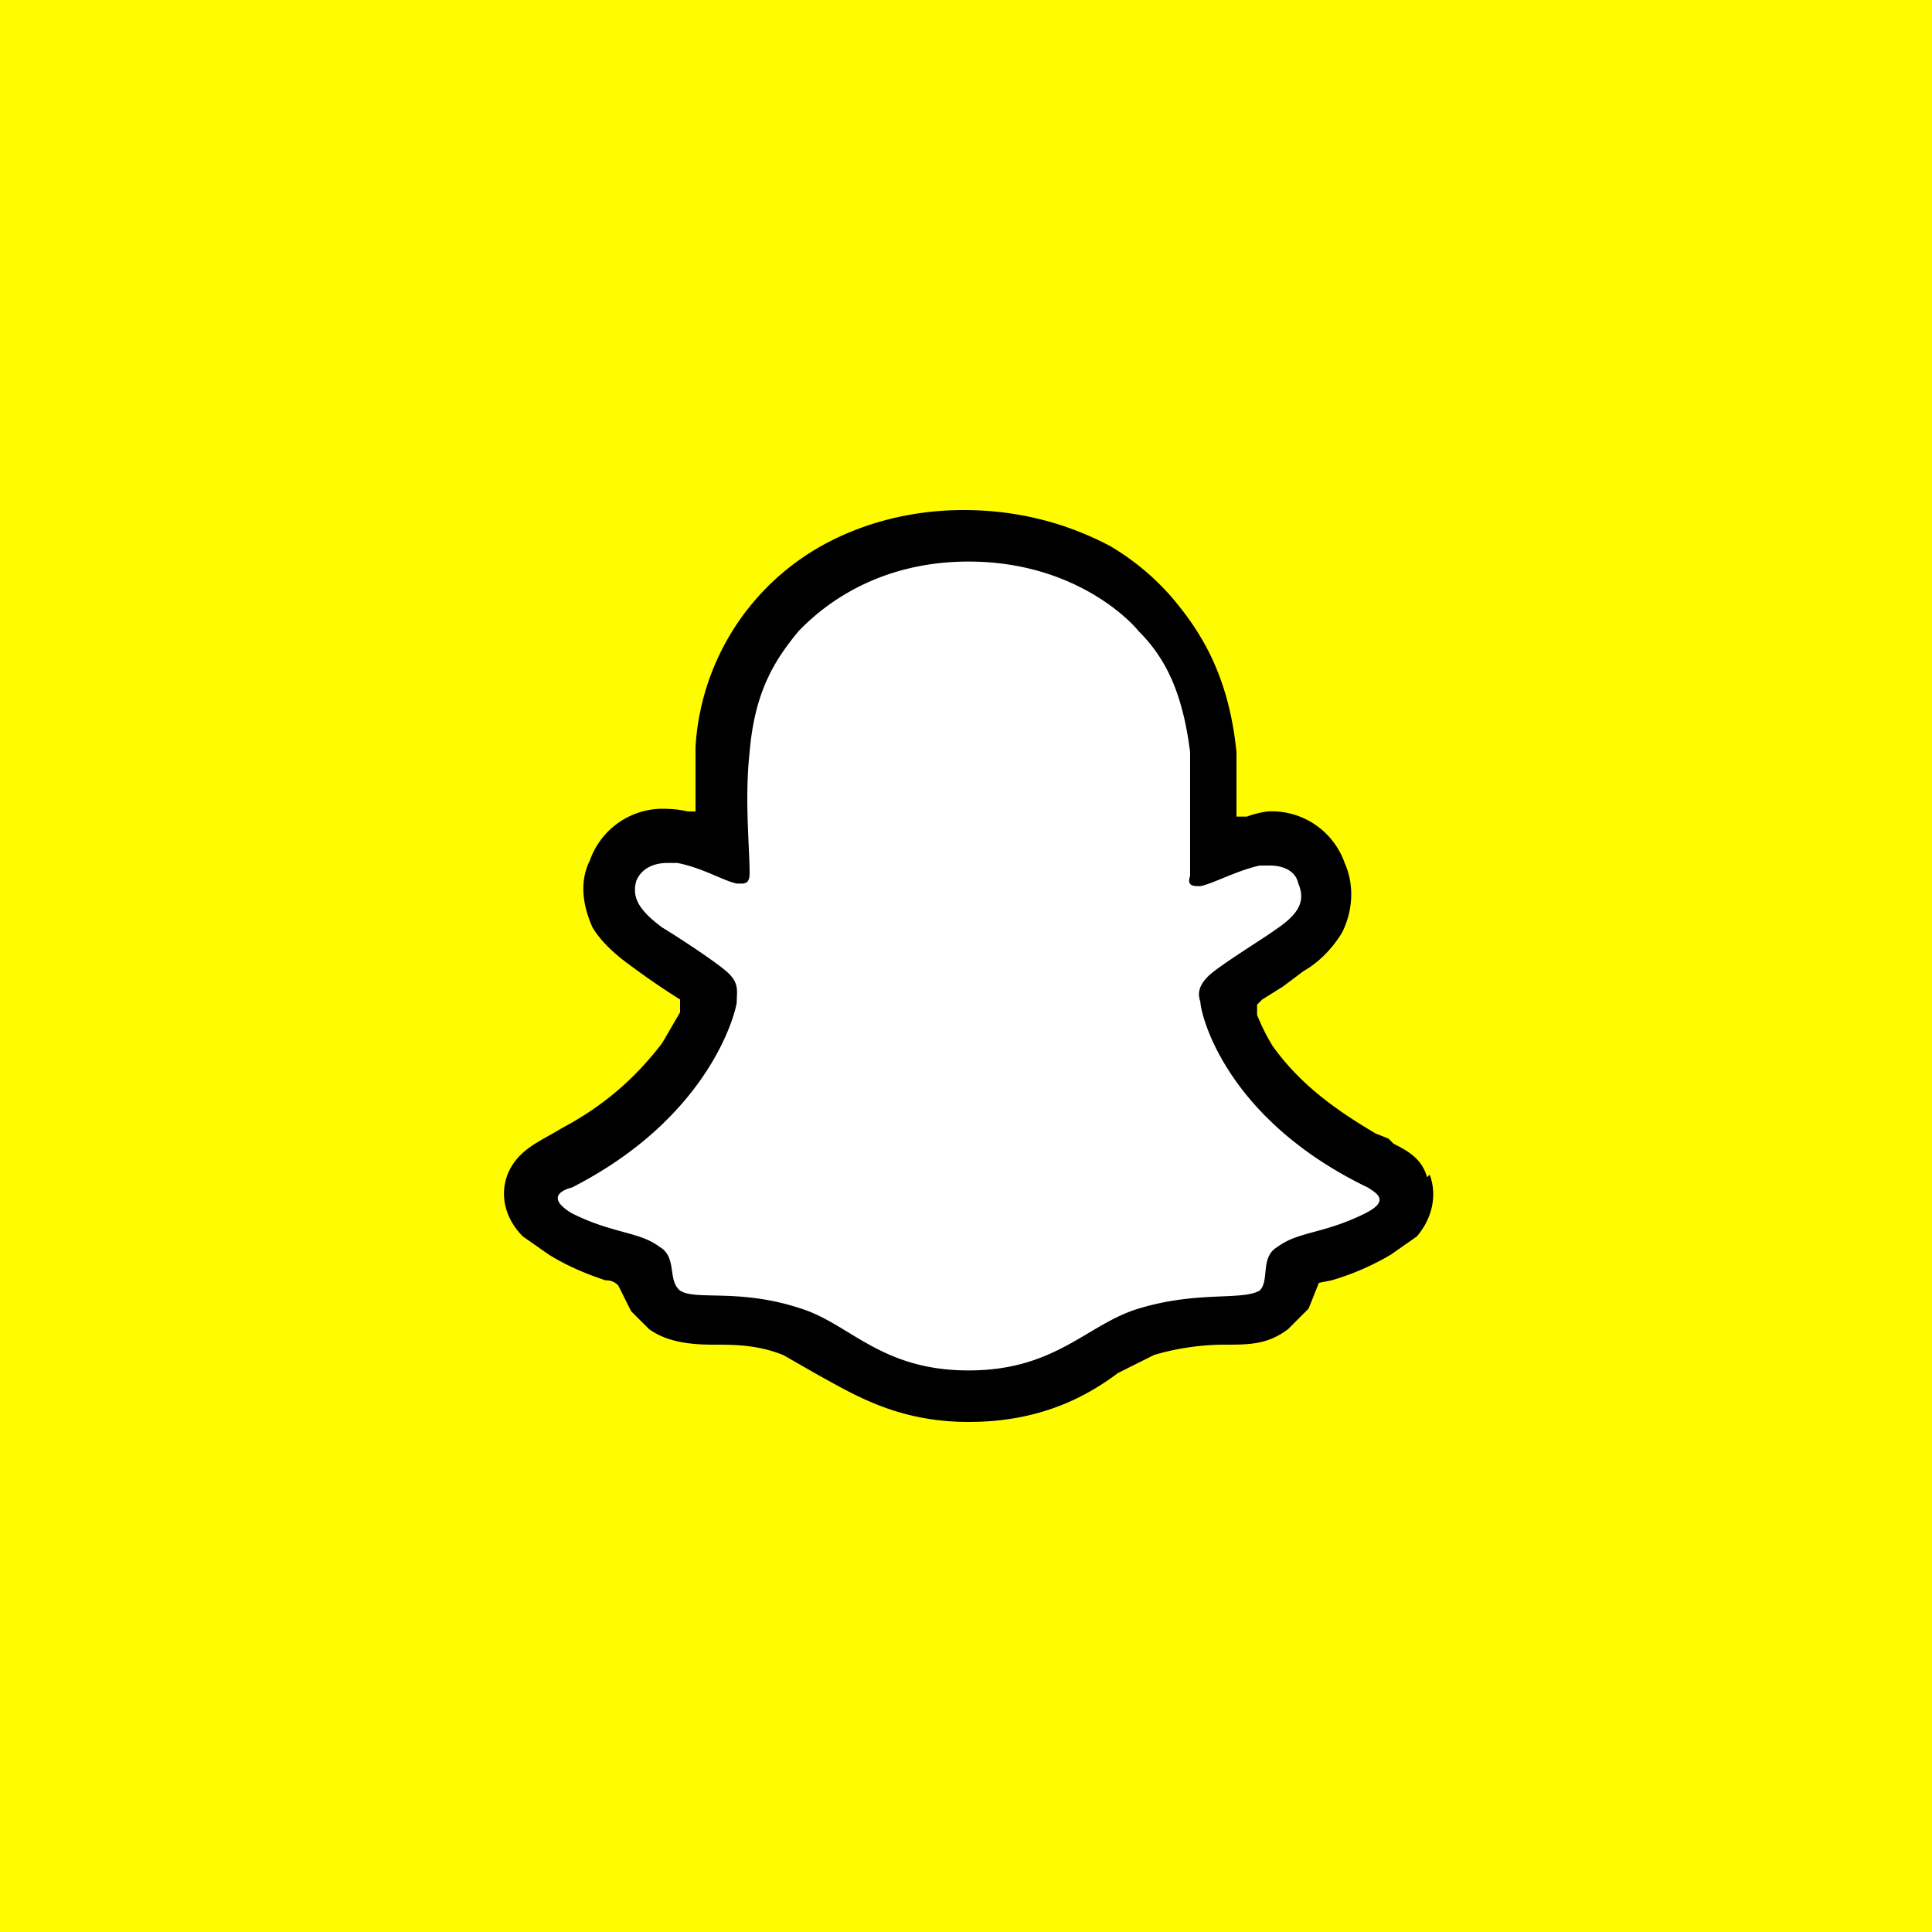
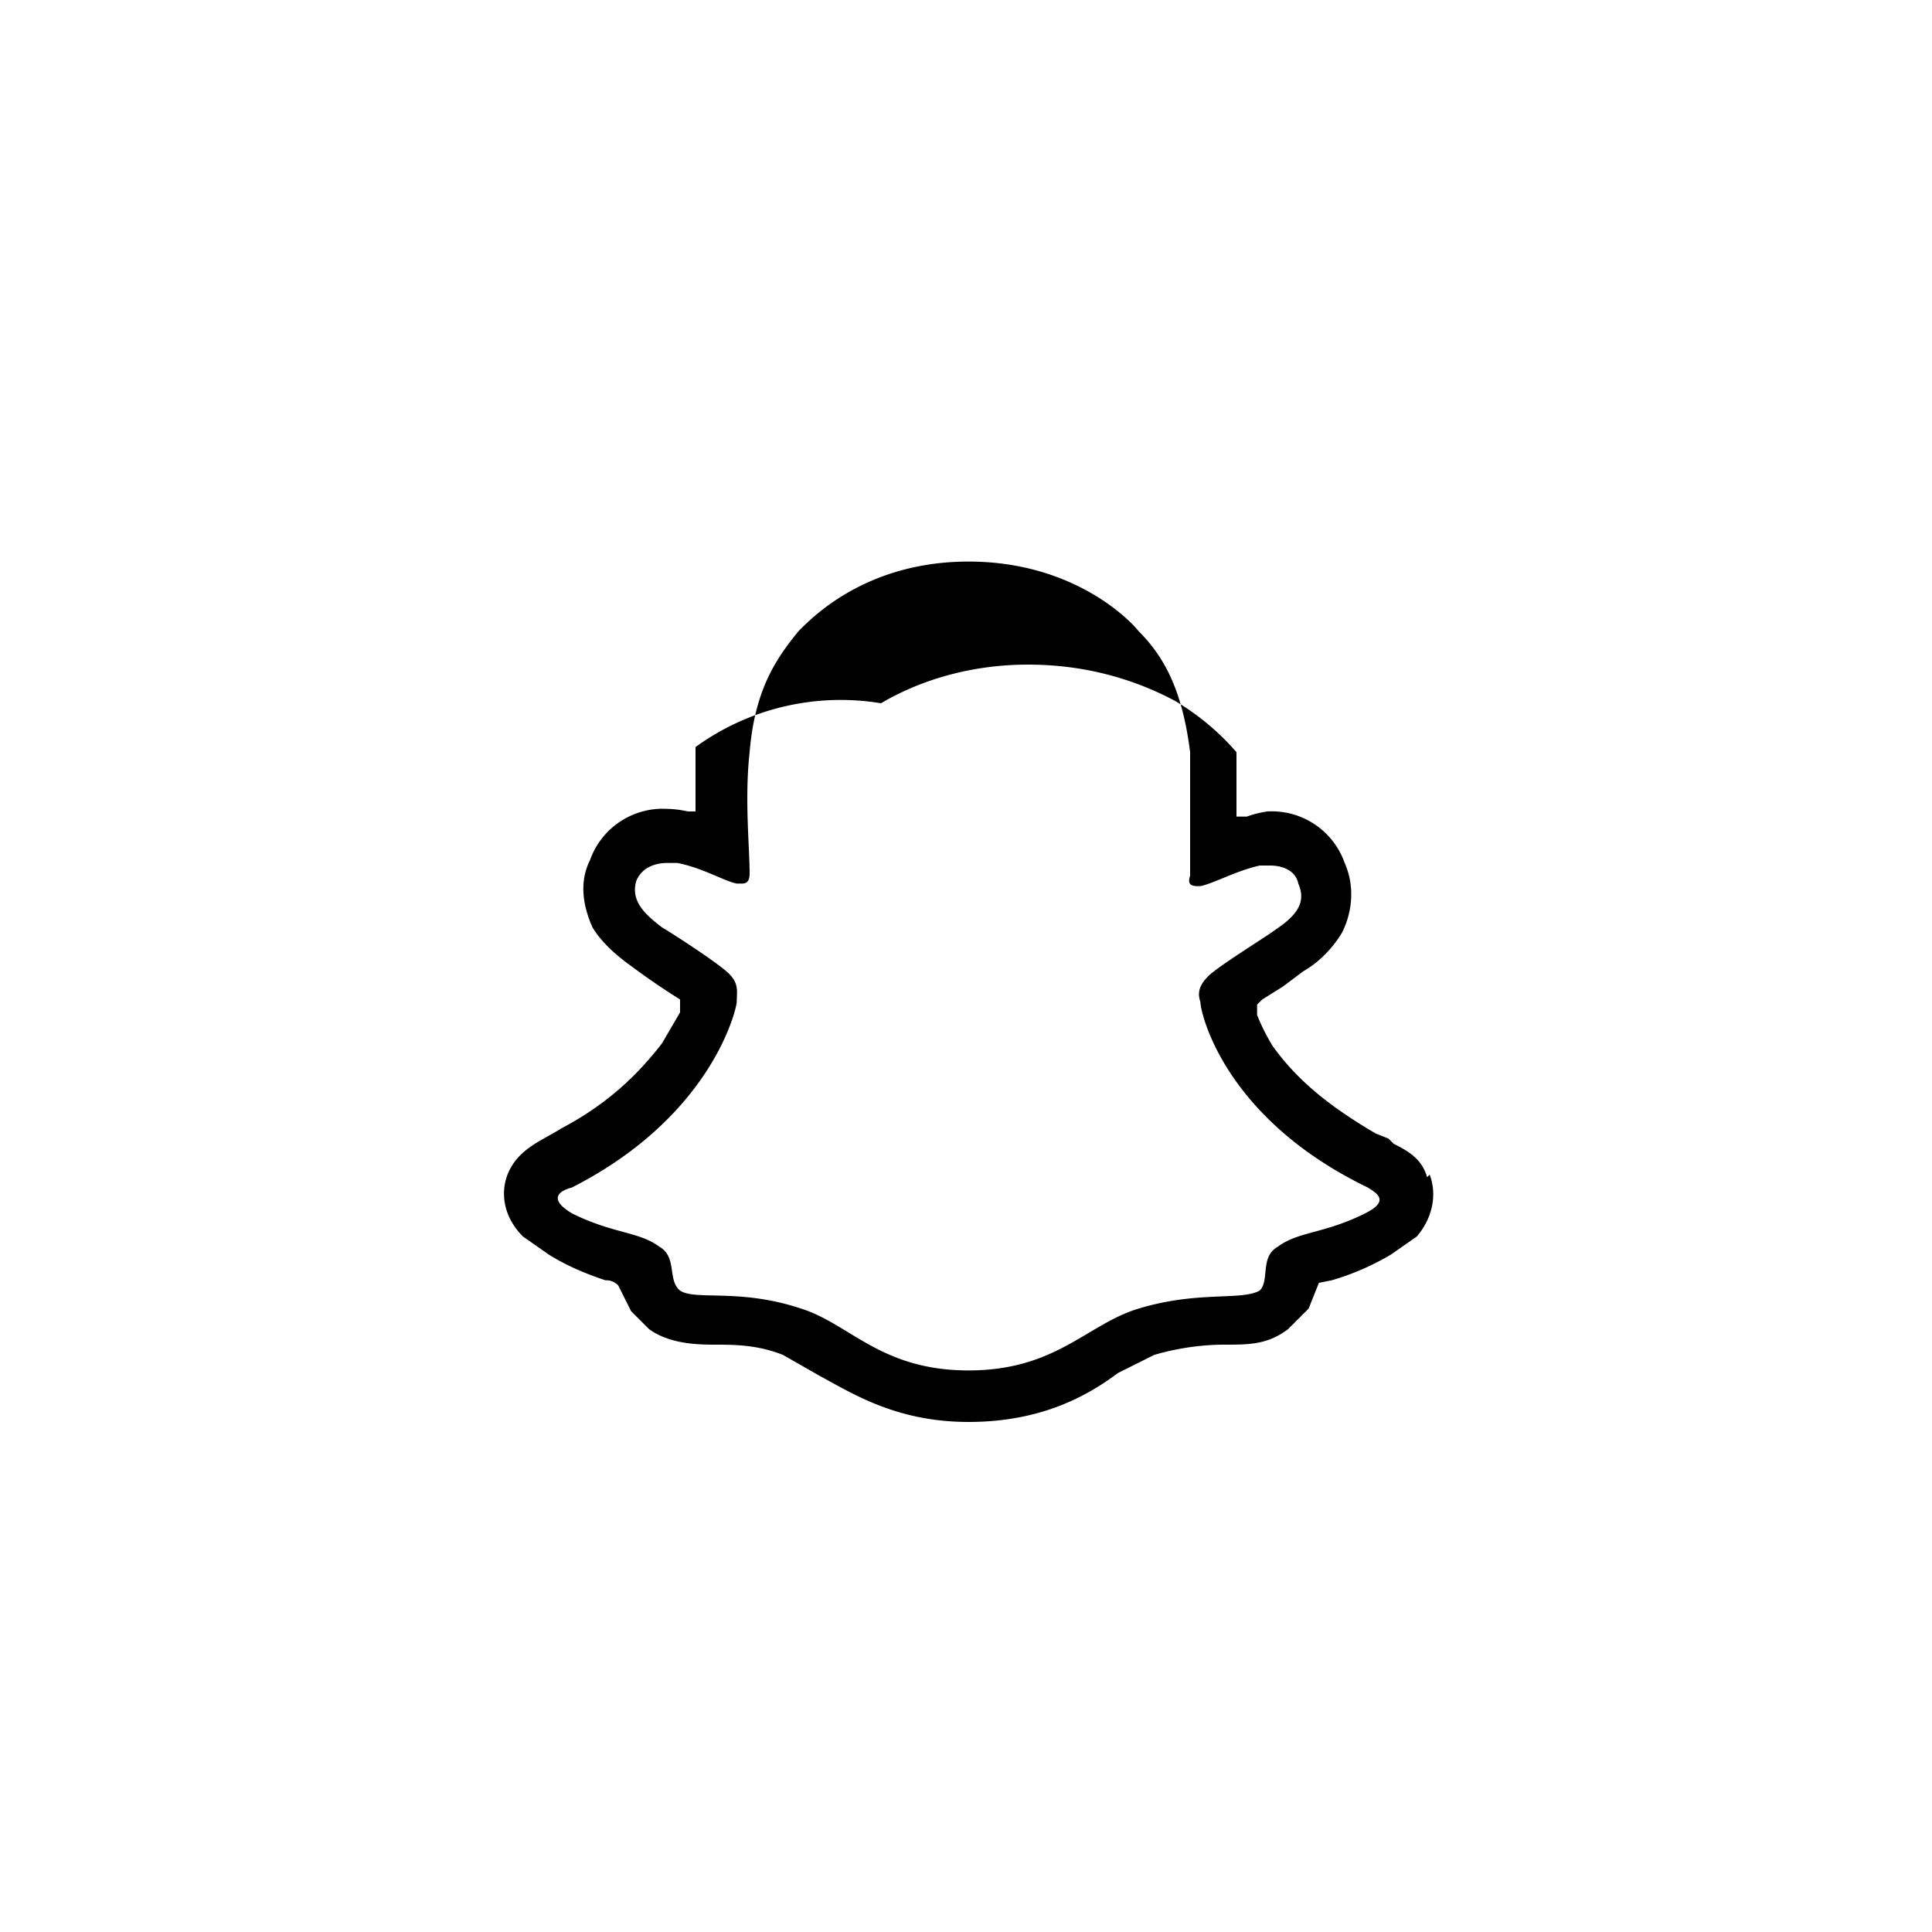
<svg xmlns="http://www.w3.org/2000/svg" width="75" height="75" fill="none">
-   <rect width="75" height="75" fill="#fffc00" ry="0" style="stroke-width:1.974" />
  <path d="M54.4 46.1c-.1-.5-.8-.8-.8-.8l-.2-.1c-1.2-.6-2.2-1.3-3.1-2L48.5 41c-.6-.9-.9-1.7-1-2v-.6l.2-.2a45.6 45.6 0 0 1 2.3-1.5c.5-.4 1-.8 1.1-1.2a2 2 0 0 0 .1-1.8c-.3-.8-1-1.3-2-1.3l-.6.1-1.5.5-.1-4a9.6 9.6 0 0 0-.8-3.2 8.6 8.6 0 0 0-3.6-3.8c-1.5-.9-3.2-1.3-5.1-1.3-1.9 0-3.6.4-5.1 1.3a8.6 8.6 0 0 0-4.4 7 30 30 0 0 0 0 4l-1.6-.5h-.6c-1 0-1.7.4-2 1.2a2 2 0 0 0 0 1.8l1.2 1.2c.2 0 .5.3.8.5l1.4 1 .3.2v.6a10.4 10.4 0 0 1-2.8 4c-.9.8-2 1.5-3.1 2l-.2.2s-.7.3-.8.8c-.2.7.3 1.3.8 1.7a9.2 9.2 0 0 0 3 1.1l.5.3.1.5c.1.4.2.9.7 1.2.5.3 1.1.3 2 .4.7 0 1.8 0 3 .4l1.6.9c1.2.7 2.6 1.6 5.2 1.6 2.5 0 4-1 5.2-1.7l1.6-.8c1.2-.4 2.3-.4 3-.4.9 0 1.5 0 2-.4s.6-.9.7-1.2l.1-.5.4-.2.5-.2c.6-.1 1.4-.3 2.3-.9 1.2-.6 1.3-1.4 1.1-1.8z" fill="#fff" />
-   <path d="M55.4 45.7c-.2-.7-.7-1-1.3-1.3l-.2-.2-.5-.2c-1.7-1-3-2-4-3.4a8 8 0 0 1-.6-1.2V39l.2-.2.8-.5.8-.6c.7-.4 1.2-1 1.5-1.5.4-.8.5-1.8.1-2.7a3 3 0 0 0-3-2 4 4 0 0 0-.8.2H48v-2.5c-.3-3-1.4-4.7-2.5-6a9.7 9.7 0 0 0-2.4-2c-1.7-.9-3.6-1.4-5.7-1.4-2 0-4 .5-5.7 1.5A9.6 9.6 0 0 0 27 29v2.5h-.3a4 4 0 0 0-.8-.1 3 3 0 0 0-3 2c-.4.8-.3 1.7.1 2.6.3.5.8 1 1.5 1.5a28.2 28.2 0 0 0 1.9 1.3v.5l-.7 1.2c-1 1.3-2.2 2.4-3.9 3.3-.8.5-1.7.8-2.1 1.8-.3.8-.1 1.7.6 2.4l1 .7c.8.5 1.6.8 2.2 1 .1 0 .3 0 .5.2l.5 1 .7.7c.7.5 1.6.6 2.5.6.8 0 1.7 0 2.7.4l1.4.8c1.3.7 3 1.8 5.8 1.8s4.6-1 5.8-1.9l1.4-.7c1-.3 2-.4 2.7-.4 1 0 1.7 0 2.5-.6l.8-.8.4-1 .5-.1a10 10 0 0 0 2.3-1l1-.7c.6-.7.8-1.6.5-2.4zM53 47.1c-1.6.8-2.6.7-3.4 1.3-.7.4-.3 1.3-.7 1.7-.7.4-2.4 0-4.7.7-2 .6-3.2 2.4-6.6 2.4-3.4 0-4.6-1.8-6.5-2.4-2.4-.8-4.1-.3-4.7-.7-.5-.4-.1-1.3-.8-1.7-.8-.6-1.8-.5-3.4-1.3-1-.6-.4-.9 0-1 5.5-2.8 6.4-7 6.4-7.2 0-.4.1-.7-.3-1.1-.4-.4-2.1-1.5-2.6-1.8-.8-.6-1.2-1.1-1-1.8.2-.5.7-.7 1.2-.7h.4c1 .2 1.8.7 2.3.8h.2c.2 0 .3-.1.3-.4 0-1-.2-2.9 0-4.7.2-2.4 1-3.6 1.9-4.7.5-.5 2.6-2.7 6.6-2.7 4 0 6.2 2.2 6.6 2.7 1 1 1.7 2.3 2 4.7V34c-.1.3 0 .4.3.4h.1c.5-.1 1.4-.6 2.3-.8h.4c.5 0 1 .2 1.1.7.3.7 0 1.2-.9 1.8-.4.3-2.2 1.4-2.6 1.8-.4.4-.4.7-.3 1 0 .4.9 4.5 6.5 7.2.3.2.9.5-.1 1z" fill="#000" />
+   <path d="M55.4 45.7c-.2-.7-.7-1-1.3-1.3l-.2-.2-.5-.2c-1.7-1-3-2-4-3.4a8 8 0 0 1-.6-1.2V39l.2-.2.8-.5.8-.6c.7-.4 1.2-1 1.5-1.5.4-.8.5-1.8.1-2.7a3 3 0 0 0-3-2 4 4 0 0 0-.8.2H48v-2.5a9.7 9.7 0 0 0-2.4-2c-1.7-.9-3.6-1.4-5.7-1.4-2 0-4 .5-5.7 1.5A9.6 9.6 0 0 0 27 29v2.5h-.3a4 4 0 0 0-.8-.1 3 3 0 0 0-3 2c-.4.8-.3 1.7.1 2.6.3.5.8 1 1.5 1.5a28.2 28.2 0 0 0 1.9 1.3v.5l-.7 1.2c-1 1.3-2.2 2.4-3.9 3.3-.8.5-1.7.8-2.1 1.8-.3.8-.1 1.7.6 2.4l1 .7c.8.5 1.6.8 2.2 1 .1 0 .3 0 .5.2l.5 1 .7.7c.7.5 1.6.6 2.5.6.8 0 1.7 0 2.7.4l1.4.8c1.3.7 3 1.8 5.8 1.8s4.6-1 5.8-1.9l1.4-.7c1-.3 2-.4 2.7-.4 1 0 1.7 0 2.5-.6l.8-.8.4-1 .5-.1a10 10 0 0 0 2.3-1l1-.7c.6-.7.8-1.6.5-2.4zM53 47.1c-1.6.8-2.6.7-3.4 1.3-.7.4-.3 1.3-.7 1.7-.7.4-2.4 0-4.7.7-2 .6-3.2 2.4-6.6 2.4-3.4 0-4.6-1.8-6.5-2.4-2.4-.8-4.1-.3-4.7-.7-.5-.4-.1-1.3-.8-1.7-.8-.6-1.8-.5-3.4-1.3-1-.6-.4-.9 0-1 5.5-2.8 6.4-7 6.4-7.2 0-.4.1-.7-.3-1.1-.4-.4-2.1-1.5-2.6-1.8-.8-.6-1.2-1.1-1-1.8.2-.5.7-.7 1.2-.7h.4c1 .2 1.8.7 2.3.8h.2c.2 0 .3-.1.3-.4 0-1-.2-2.9 0-4.7.2-2.4 1-3.6 1.9-4.7.5-.5 2.6-2.7 6.6-2.7 4 0 6.2 2.2 6.6 2.7 1 1 1.7 2.3 2 4.7V34c-.1.3 0 .4.3.4h.1c.5-.1 1.4-.6 2.3-.8h.4c.5 0 1 .2 1.1.7.3.7 0 1.2-.9 1.8-.4.3-2.2 1.4-2.6 1.8-.4.4-.4.7-.3 1 0 .4.9 4.5 6.5 7.2.3.2.9.5-.1 1z" fill="#000" />
</svg>